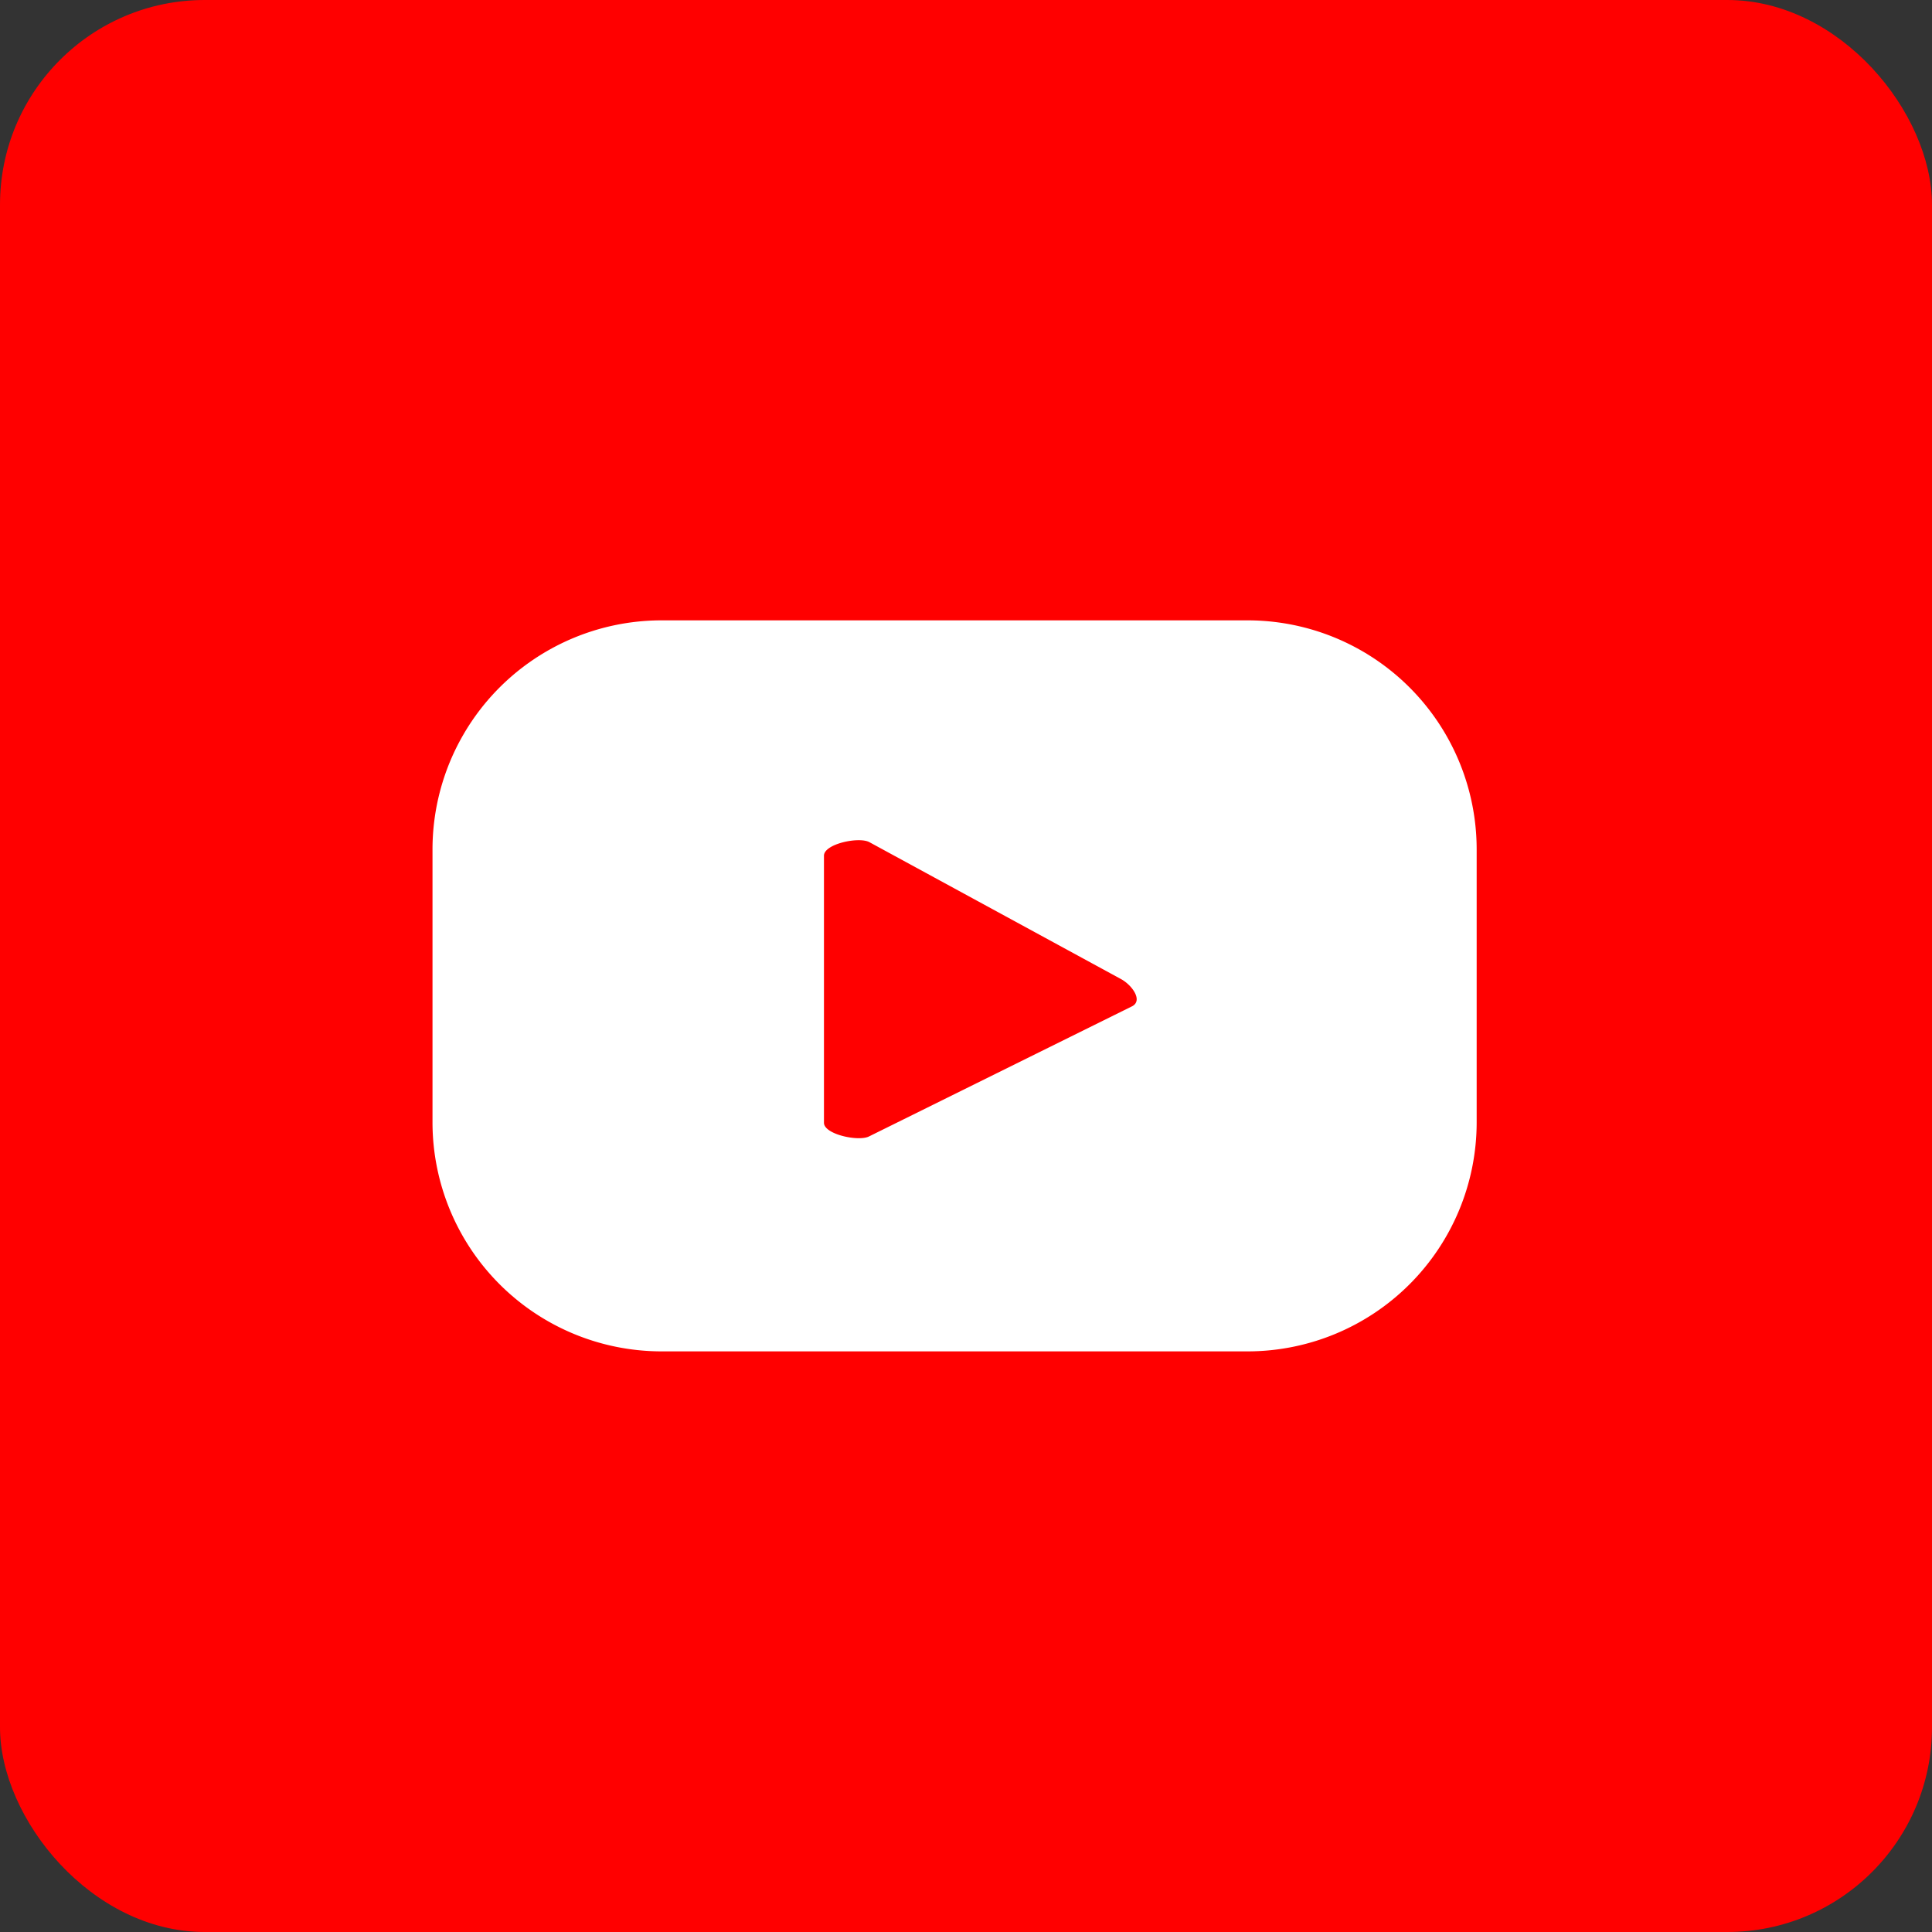
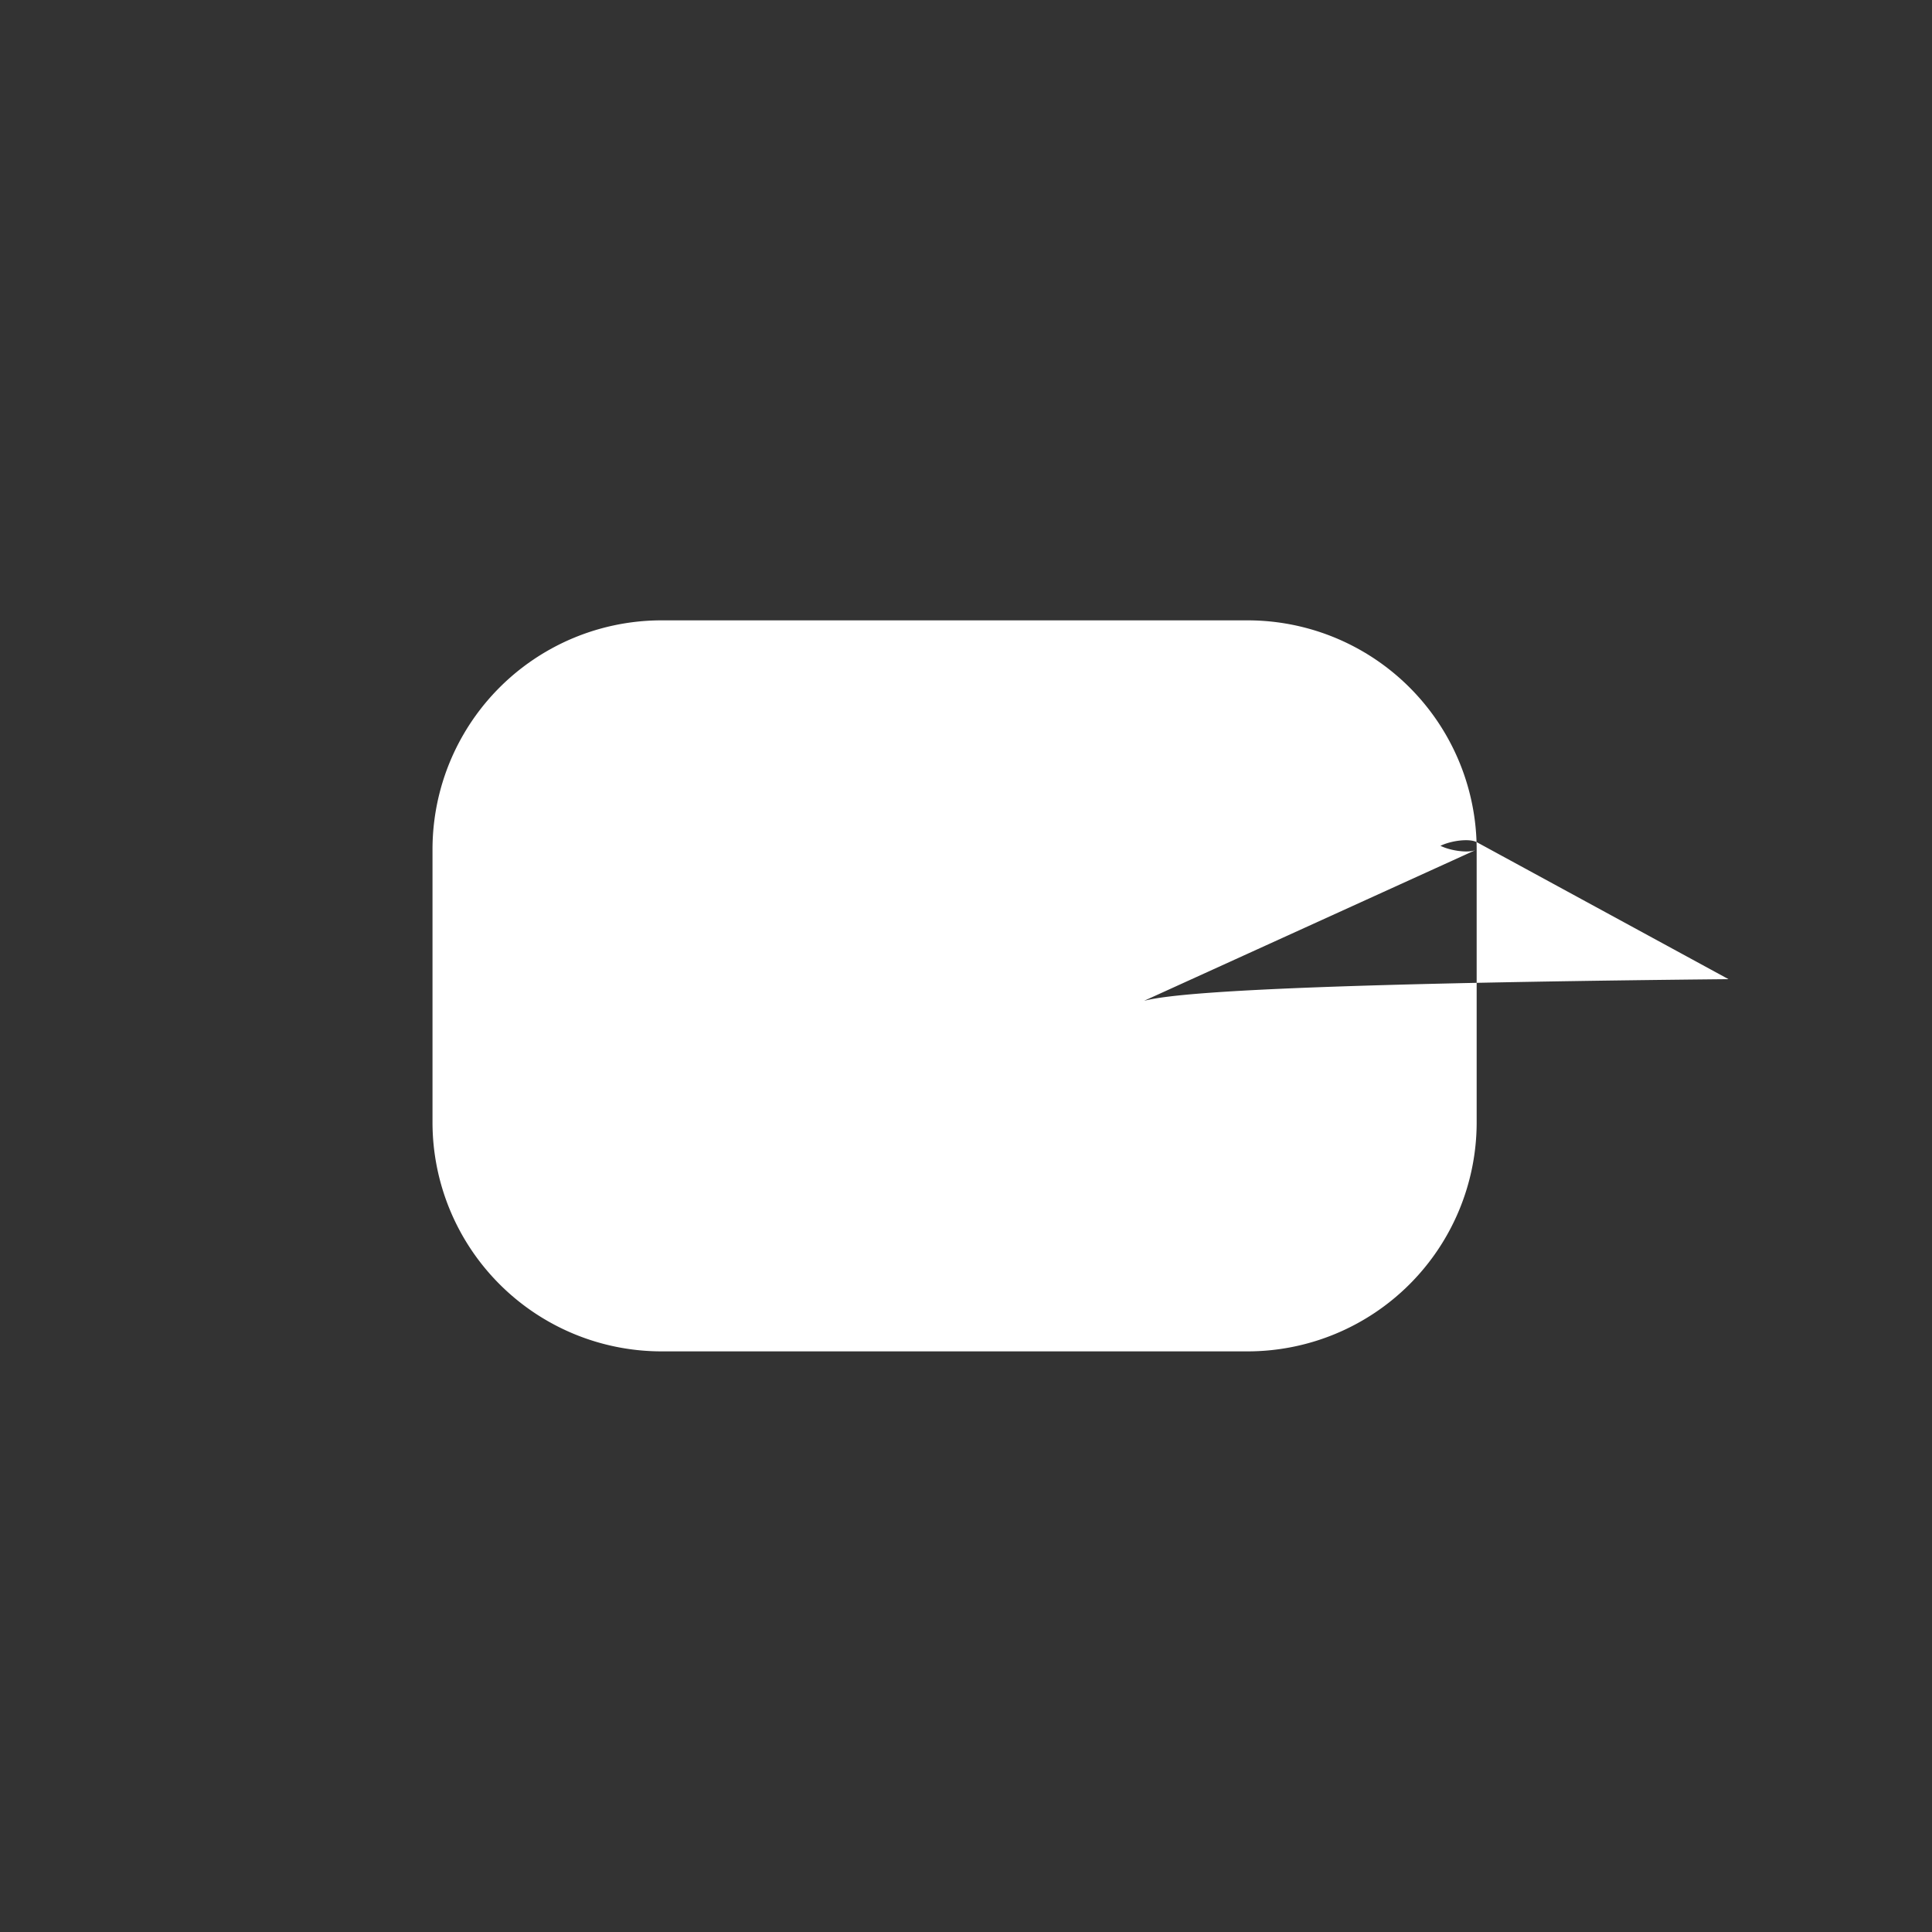
<svg xmlns="http://www.w3.org/2000/svg" width="18.873" height="18.873" viewBox="0 0 18.873 18.873">
  <rect x="0" y="0" width="18.873" height="18.873" fill="#333333" stroke="none" />
  <defs>
    <style>.a{fill:red;}.b{fill:#fff;}</style>
  </defs>
-   <rect class="a" width="18.873" height="18.873" rx="2" transform="translate(0 0)" />
  <g transform="translate(4.227 6.059)">
-     <path class="b" d="M828.2,439a2.238,2.238,0,0,0-2.238-2.239H820.24A2.238,2.238,0,0,0,818,439v2.664a2.238,2.238,0,0,0,2.238,2.238h5.724a2.238,2.238,0,0,0,2.238-2.238Zm-3.366,1.531-2.567,1.27c-.1.055-.443-.018-.443-.132V439.06c0-.116.345-.189.446-.131l2.457,1.337C824.833,440.324,824.941,440.473,824.836,440.53Z" transform="translate(-818.002 -436.76)" />
+     <path class="b" d="M828.2,439a2.238,2.238,0,0,0-2.238-2.239H820.24A2.238,2.238,0,0,0,818,439v2.664a2.238,2.238,0,0,0,2.238,2.238h5.724a2.238,2.238,0,0,0,2.238-2.238Zc-.1.055-.443-.018-.443-.132V439.06c0-.116.345-.189.446-.131l2.457,1.337C824.833,440.324,824.941,440.473,824.836,440.53Z" transform="translate(-818.002 -436.76)" />
  </g>
</svg>